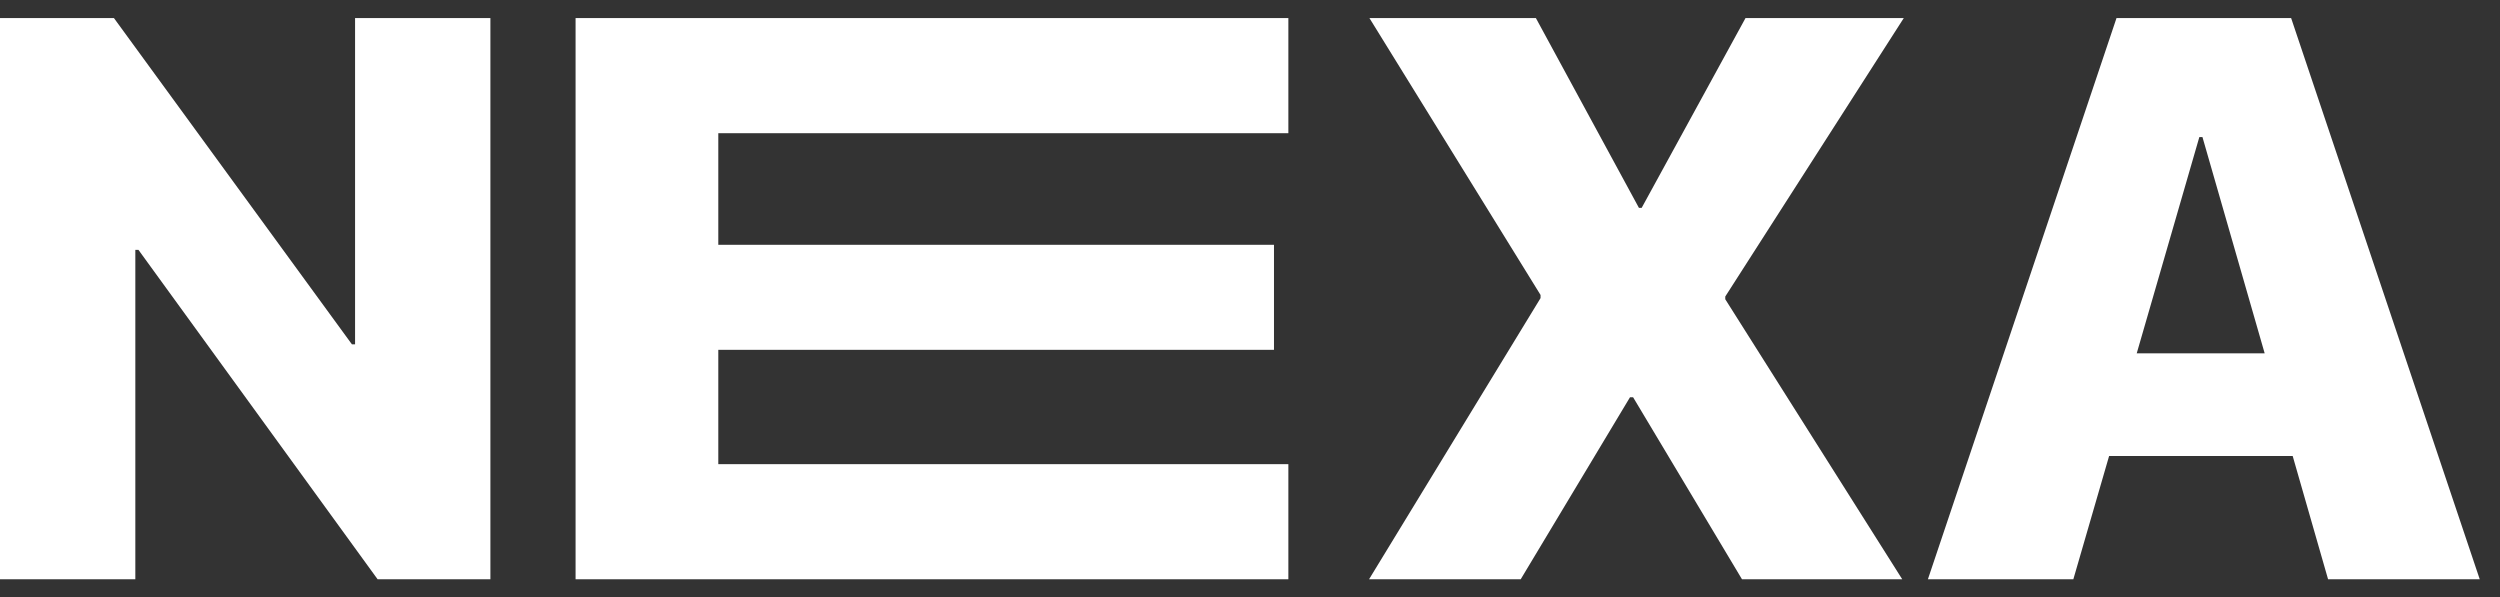
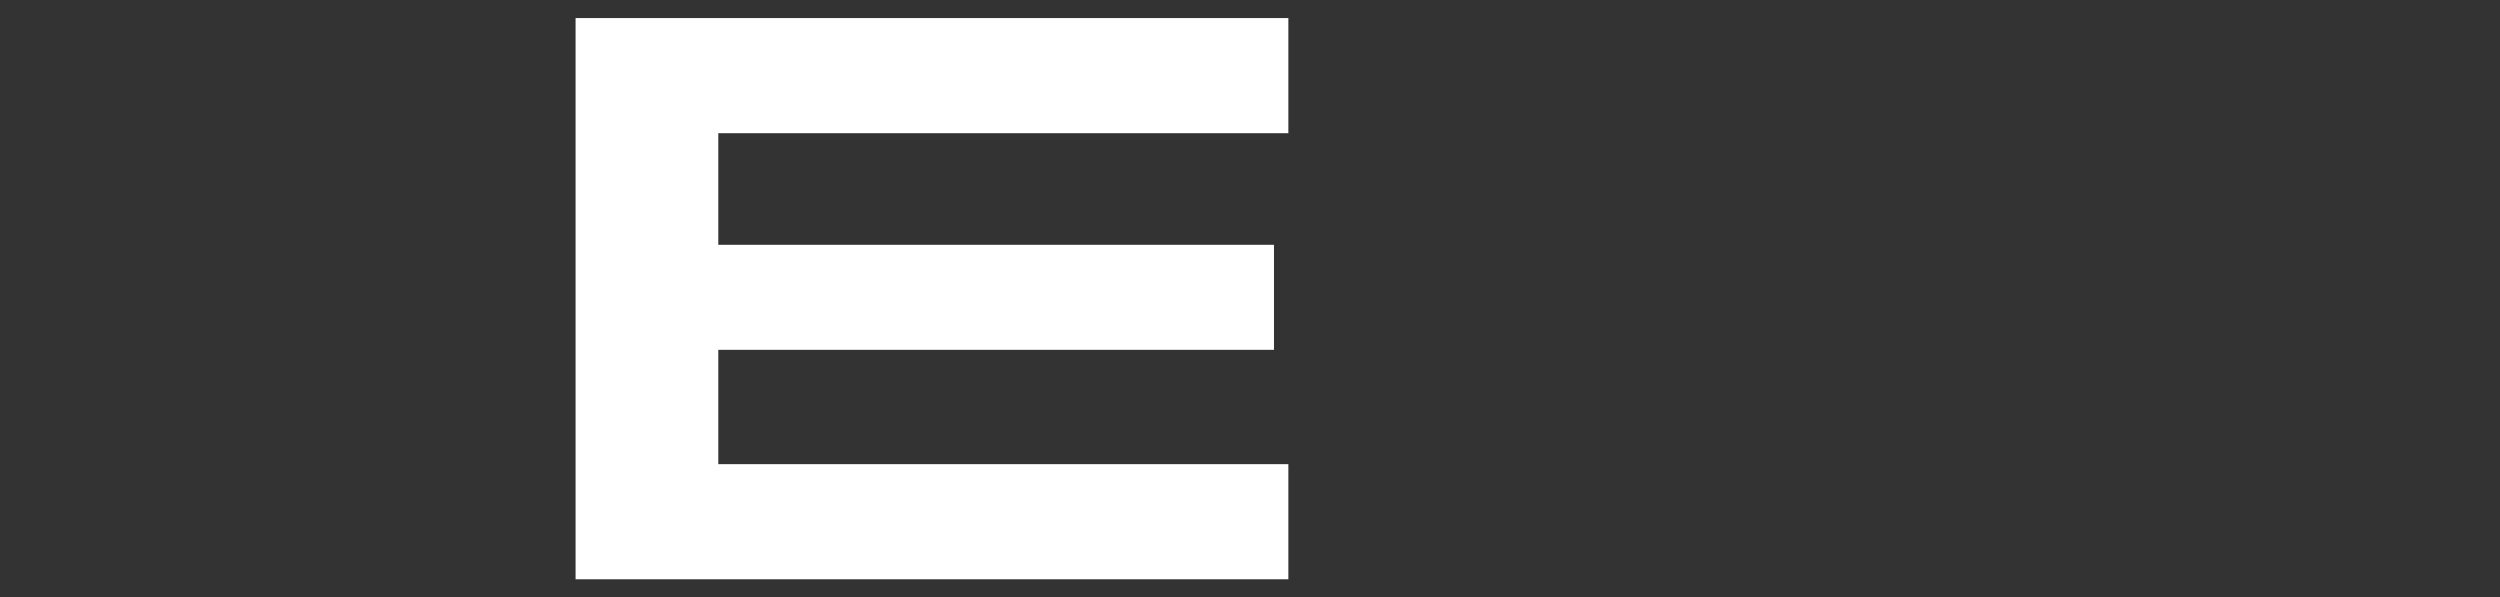
<svg xmlns="http://www.w3.org/2000/svg" width="113" height="27" viewBox="0 0 113 27" fill="none">
  <rect x="0" y="0" width="113" height="27" fill="#333333" stroke="none" />
-   <path d="M6.117 26.183H0V0.817H5.15L15.908 15.565H16.049V0.817H22.166V26.183H17.068L6.258 11.294H6.117V26.183Z" fill="white" />
  <path d="M58.234 20.98V26.183H26.016V0.817H58.234V6.021H32.467V11.065H57.584V15.812H32.467V20.98H58.234Z" fill="white" />
-   <path d="M61.881 26.183L69.633 13.474V13.333L61.898 0.817H69.422L74.08 9.396H74.203L78.897 0.817H86.051L77.982 13.403V13.526L85.981 26.183H78.738L73.816 17.956H73.676L68.736 26.183H61.881Z" fill="white" />
-   <path d="M105.229 26.183L103.629 20.61H95.332L93.715 26.183H87.141L95.666 0.817H103.559L112.084 26.183H105.229ZM99.41 6.196L96.58 15.97H102.363L99.551 6.196H99.41Z" fill="white" />
</svg>